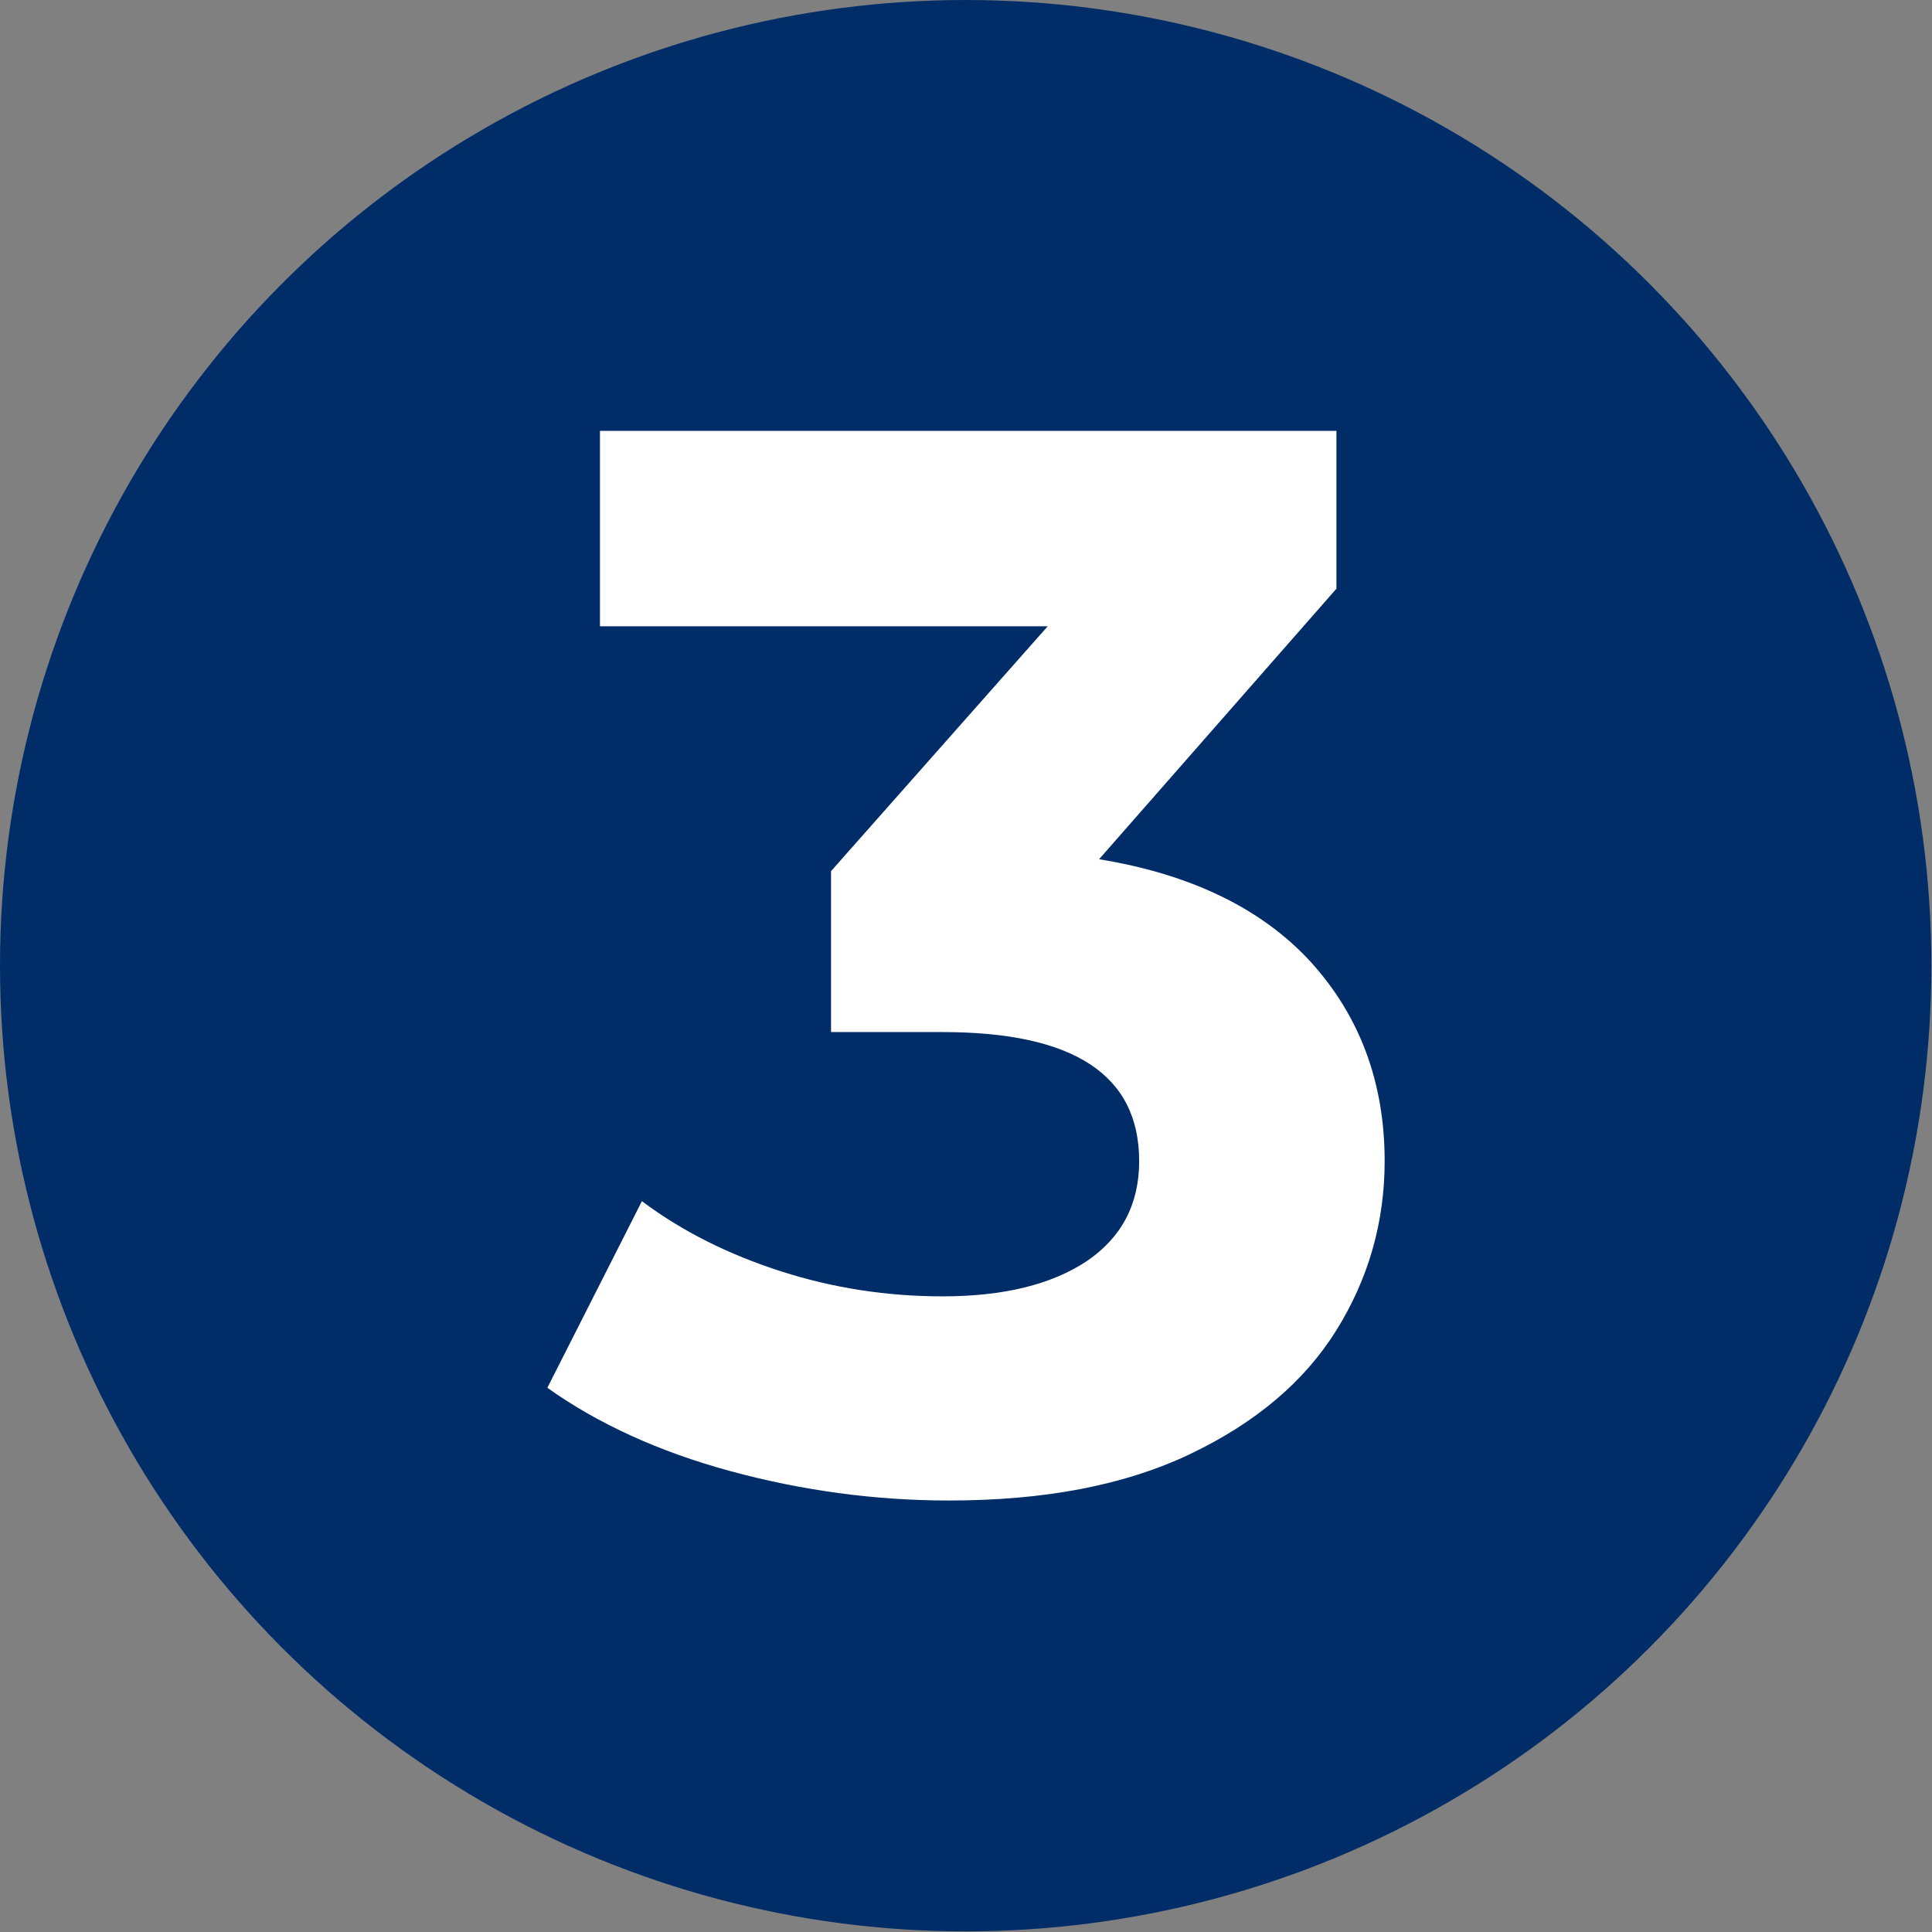
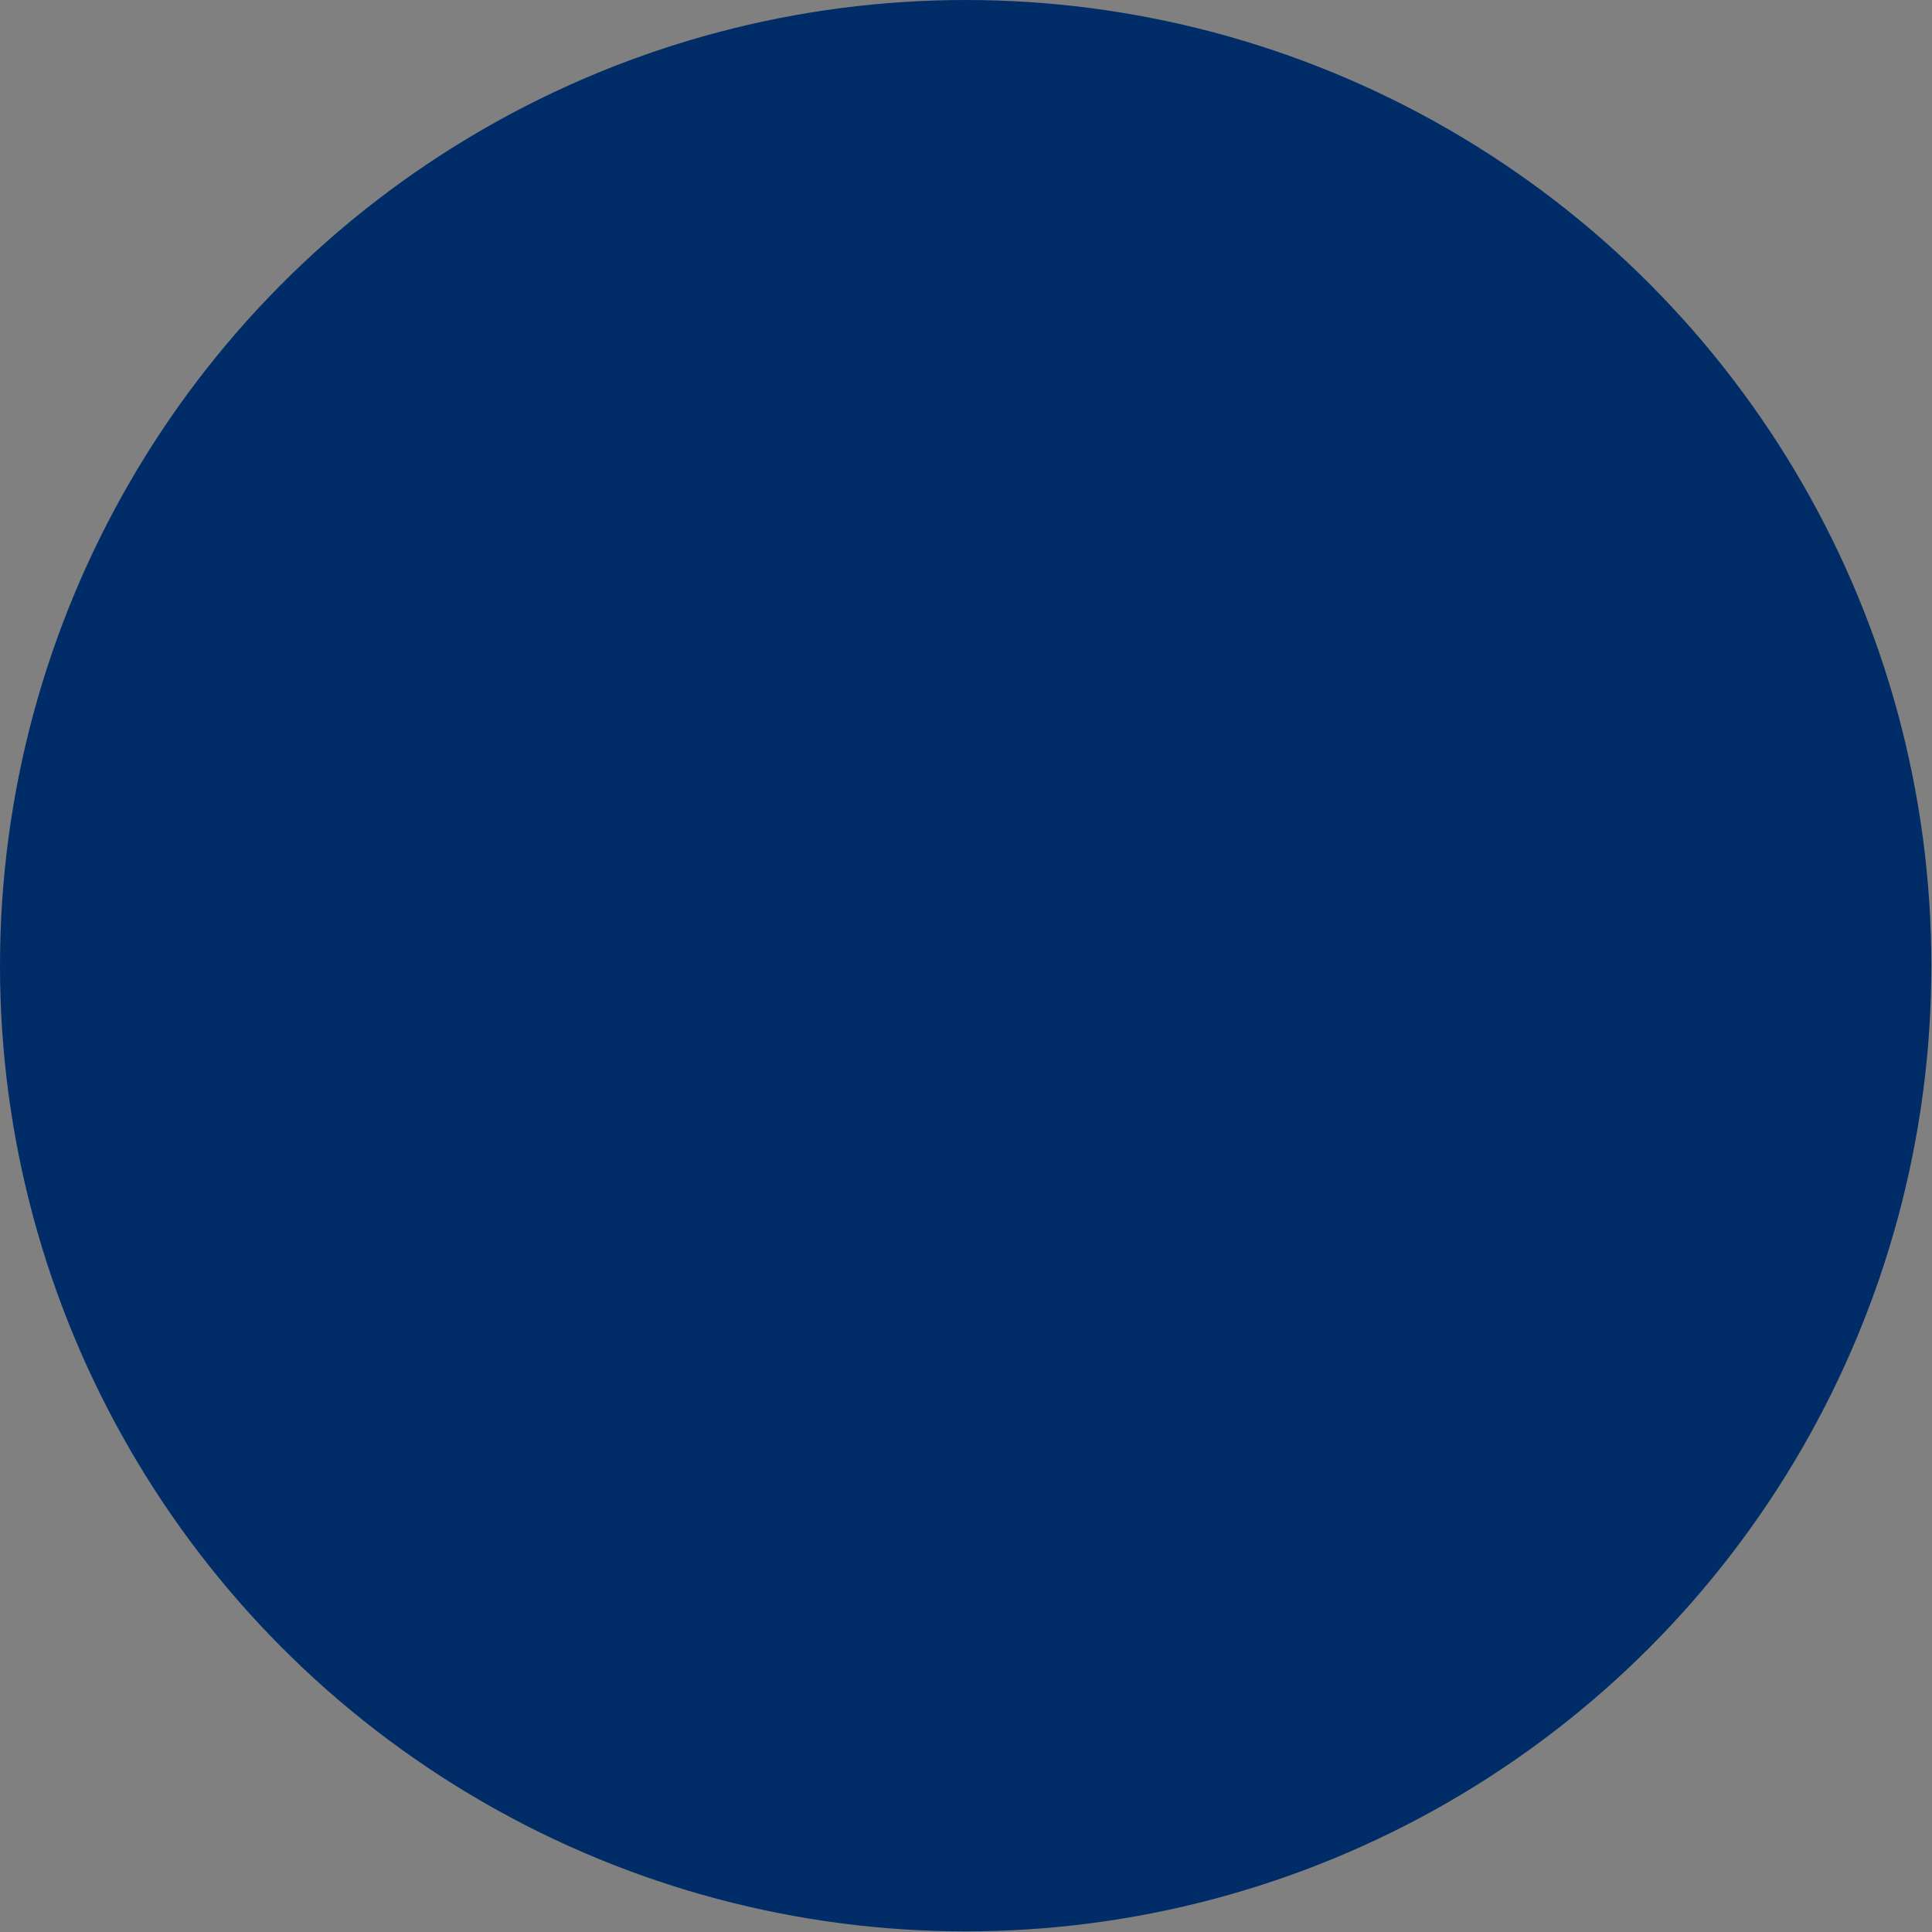
<svg xmlns="http://www.w3.org/2000/svg" id="Ebene_2" viewBox="0 0 30.85 30.85">
  <rect x="0" y="0" width="30.85" height="30.85" fill="#808080" stroke="none" />
  <defs>
    <style>.cls-1{fill:#002d67;}.cls-1,.cls-2{stroke-width:0px;}.cls-2{fill:#fff;}</style>
  </defs>
  <g id="Ebene_1-2">
    <circle class="cls-1" cx="15.42" cy="15.42" r="15.42" />
-     <path class="cls-2" d="M20.93,15.36c.78.86,1.18,1.92,1.18,3.18,0,.98-.26,1.88-.77,2.7-.51.82-1.29,1.48-2.34,1.98-1.05.5-2.33.74-3.85.74-1.18,0-2.35-.16-3.49-.47-1.14-.31-2.12-.76-2.92-1.33l1.51-2.98c.64.48,1.38.85,2.22,1.12s1.7.4,2.58.4c.98,0,1.74-.19,2.3-.56.56-.38.84-.91.84-1.6,0-1.38-1.05-2.06-3.14-2.06h-1.78v-2.57l3.46-3.91h-7.15v-3.12h11.76v2.52l-3.79,4.32c1.47.24,2.6.79,3.38,1.64Z" />
  </g>
</svg>